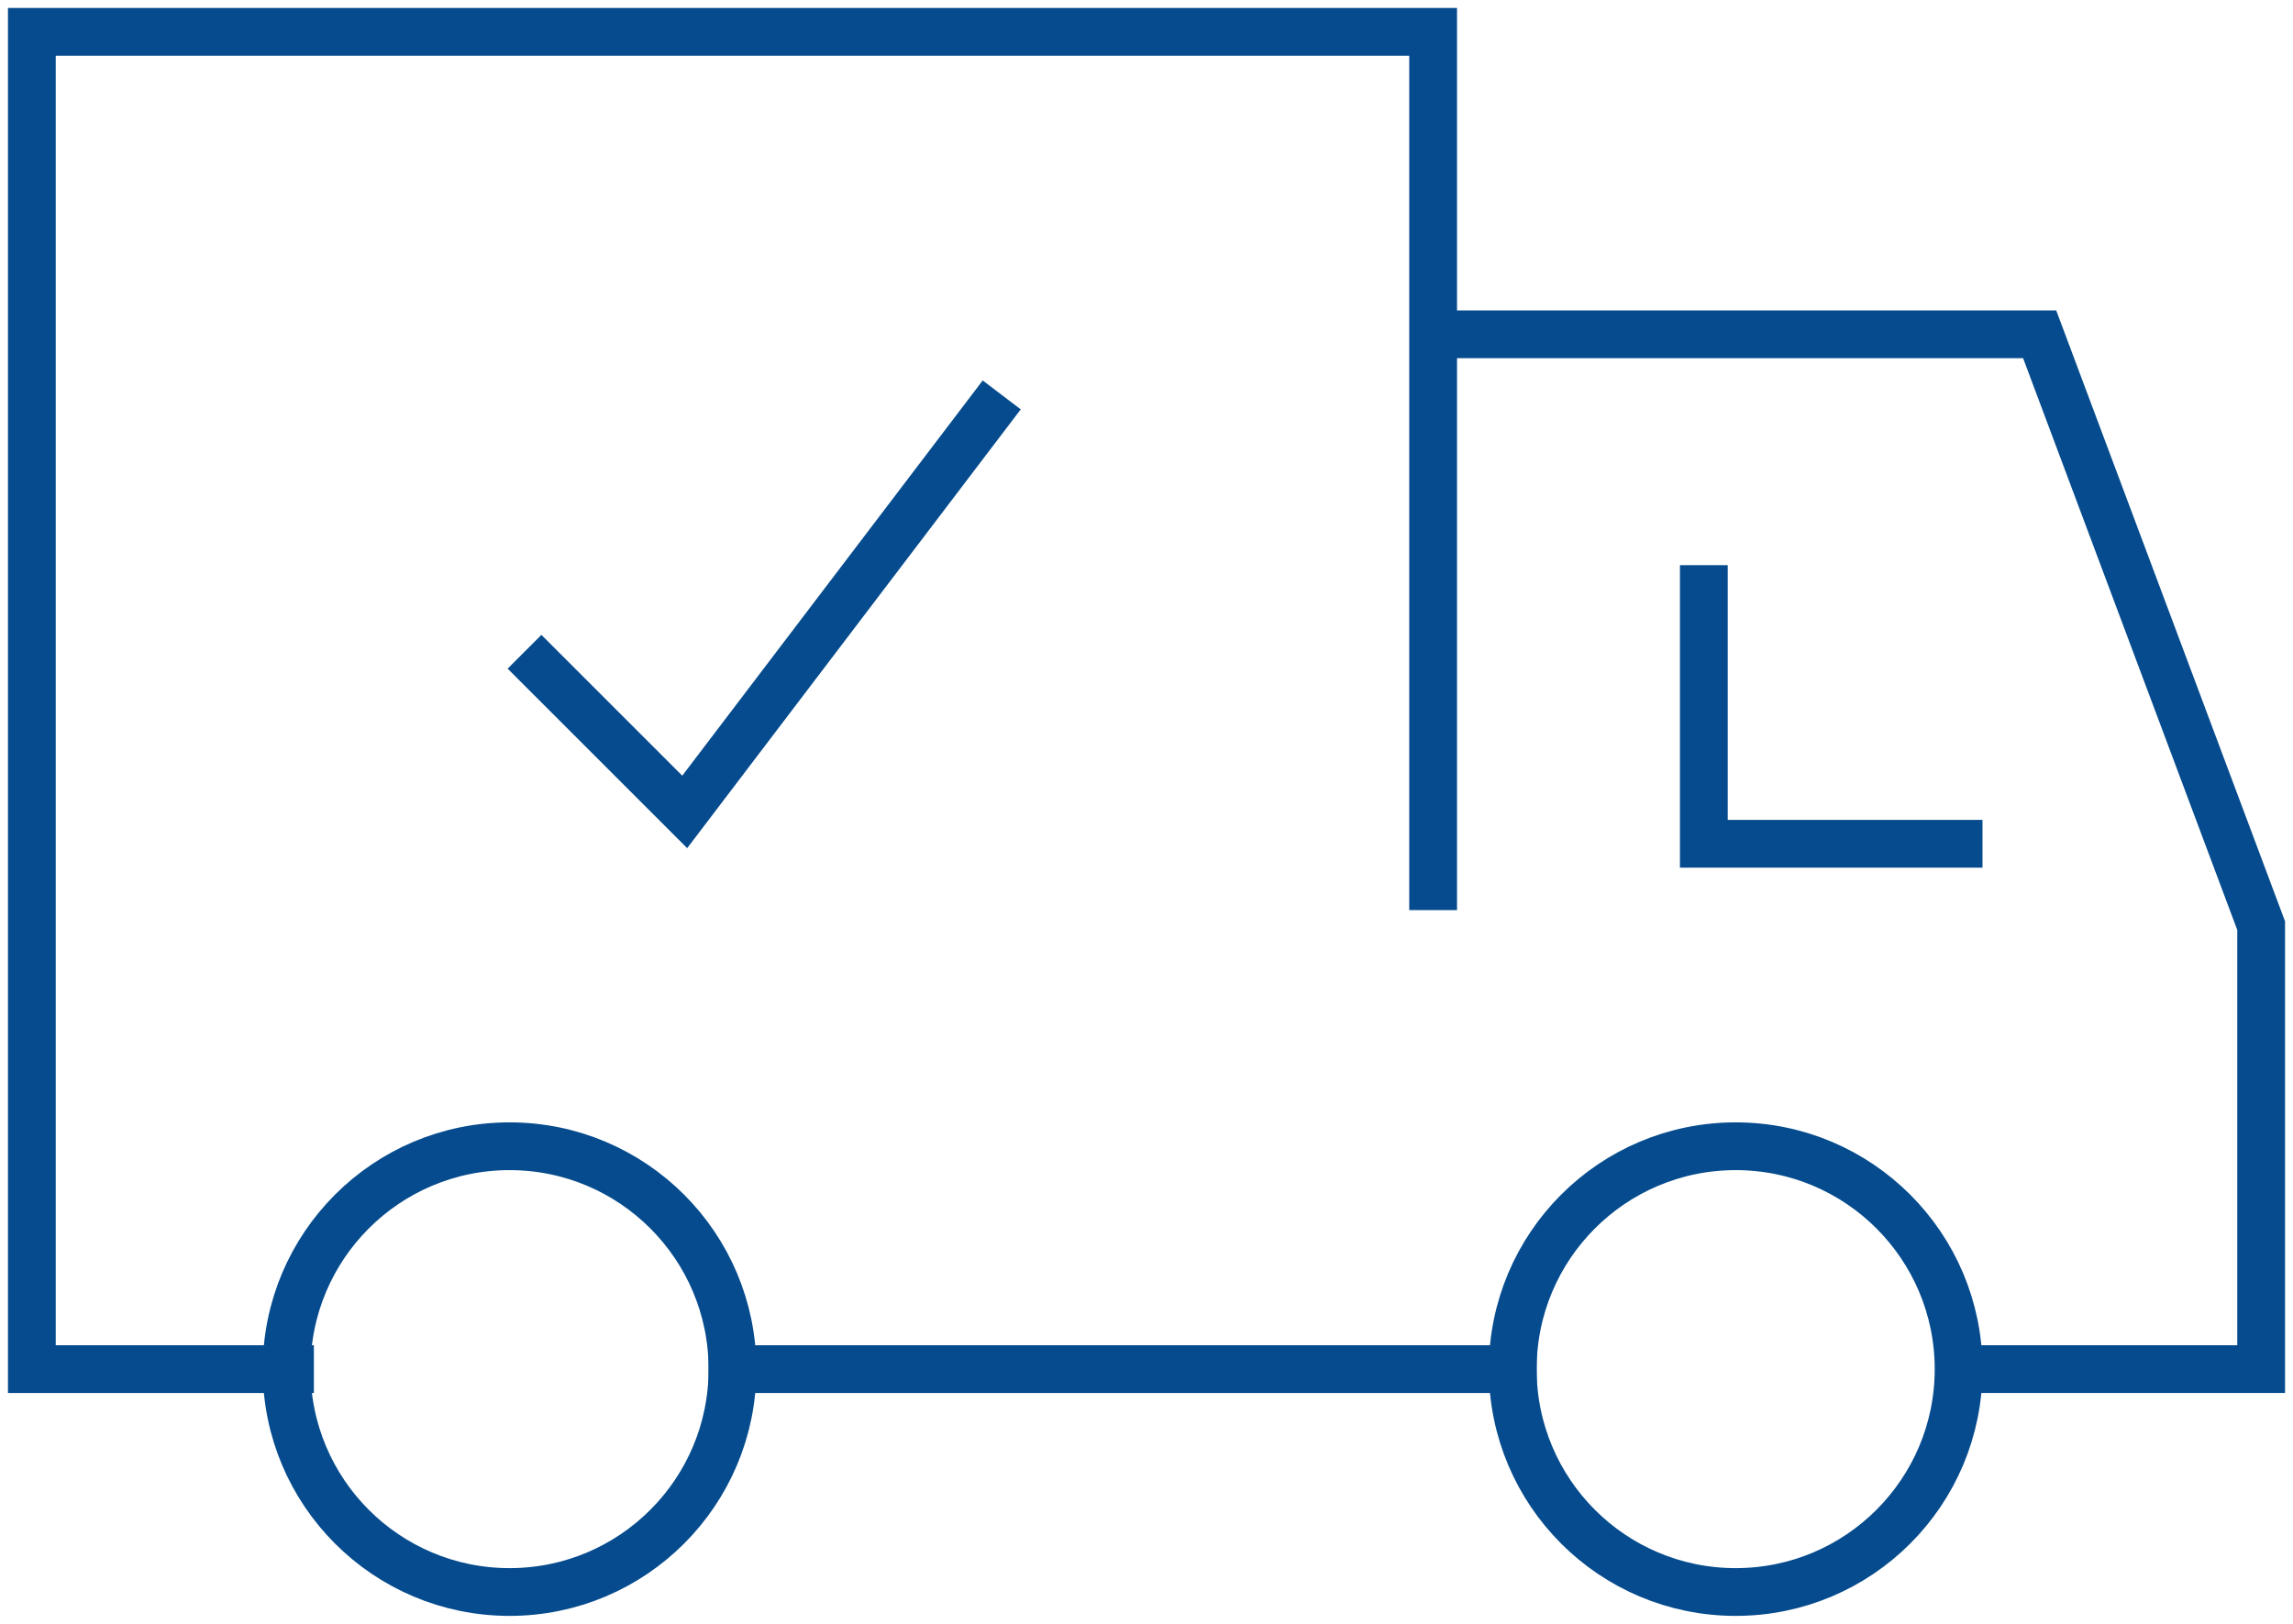
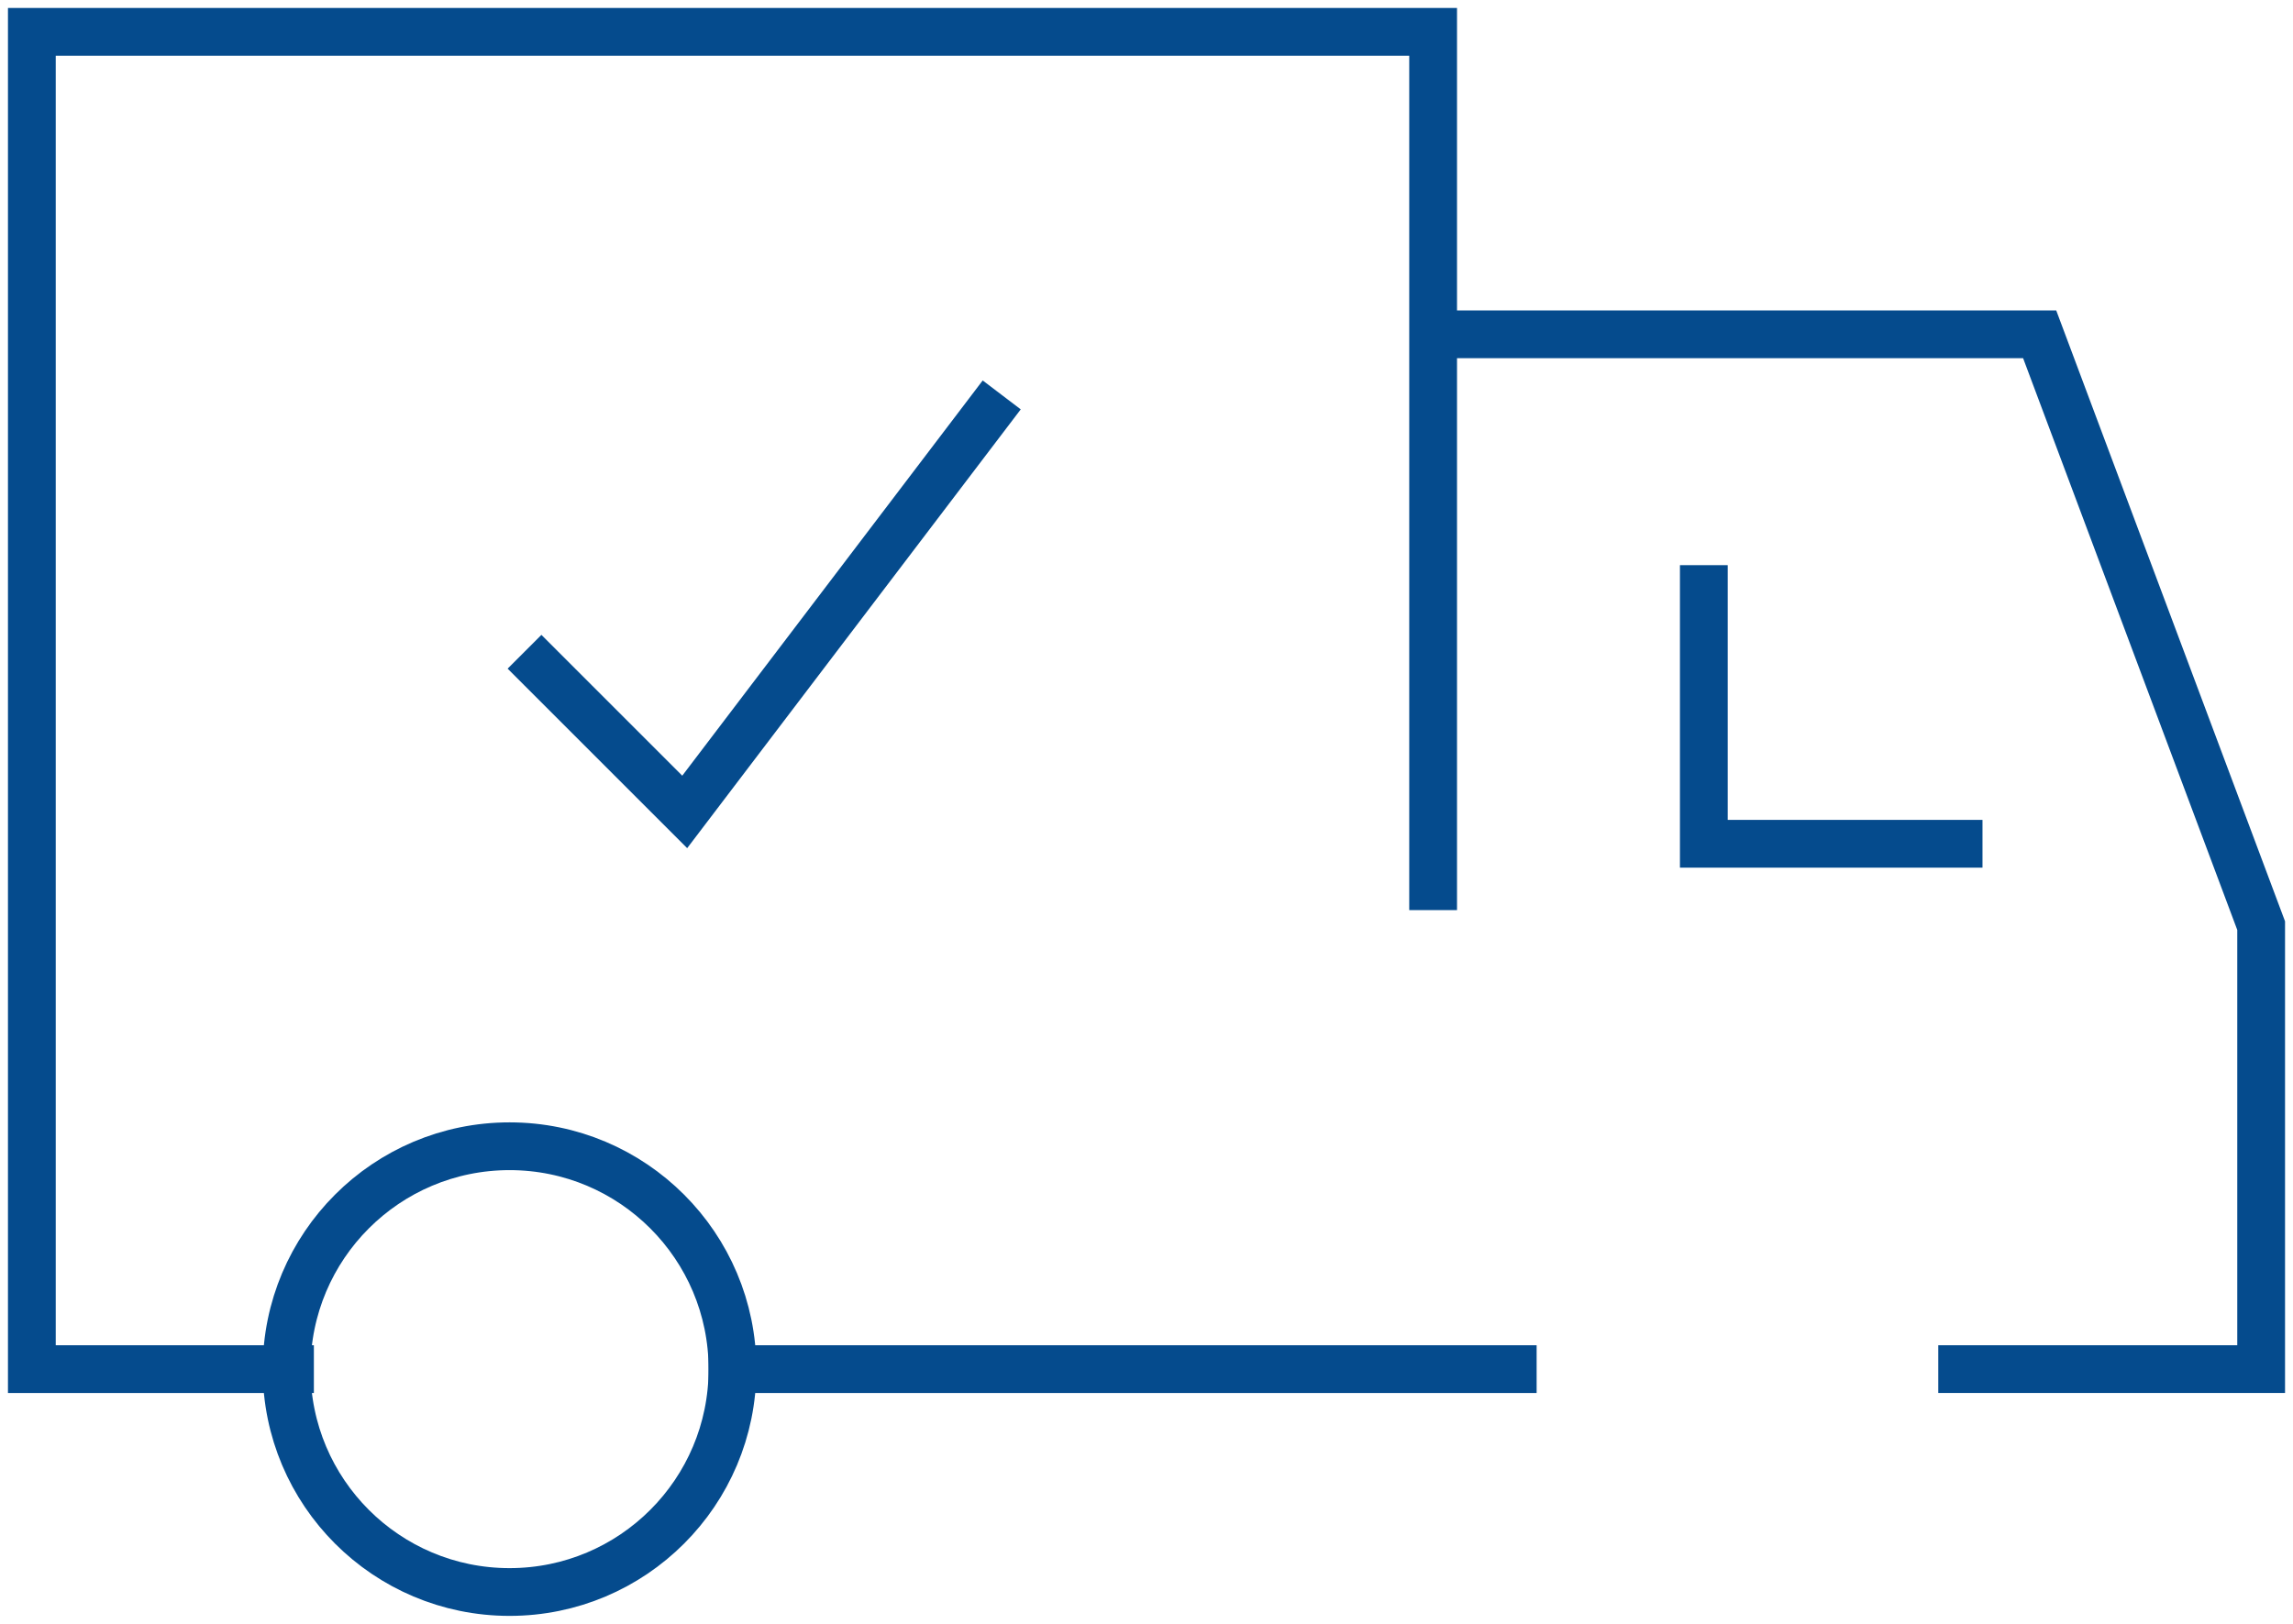
<svg xmlns="http://www.w3.org/2000/svg" width="144px" height="102px" viewBox="0 0 144 102" version="1.1">
  <title>9AA3F10E-1B1B-474C-AAD1-1C95598C85E4</title>
  <desc>Created with sketchtool.</desc>
  <g id="Desktop-XL" stroke="none" stroke-width="1" fill="none" fill-rule="evenodd" stroke-linecap="square">
    <g id="WENKO-Kategorieseite-Lightbox" transform="translate(-444, -500)" stroke="#054B8D" stroke-width="3">
      <g id="Box">
        <g id="Händler" transform="translate(376, 492)">
          <g id="delivery" transform="translate(70, 10)">
            <polyline id="Path" points="89 19 126.091 19 140 56.143 140 84 121.223 84" />
            <path d="M93,84 L44,84" id="Path" />
            <polyline id="Path" points="16.211 84 0 84 0 0 88 0 88 53.667" />
            <polyline id="Path" points="105 35 105 51 121 51" />
            <circle id="Oval" cx="30" cy="84" r="14" />
-             <circle id="Oval" cx="107" cy="84" r="14" />
            <polyline id="Path" points="32 40 41 49 60 24" />
          </g>
        </g>
      </g>
    </g>
  </g>
</svg>